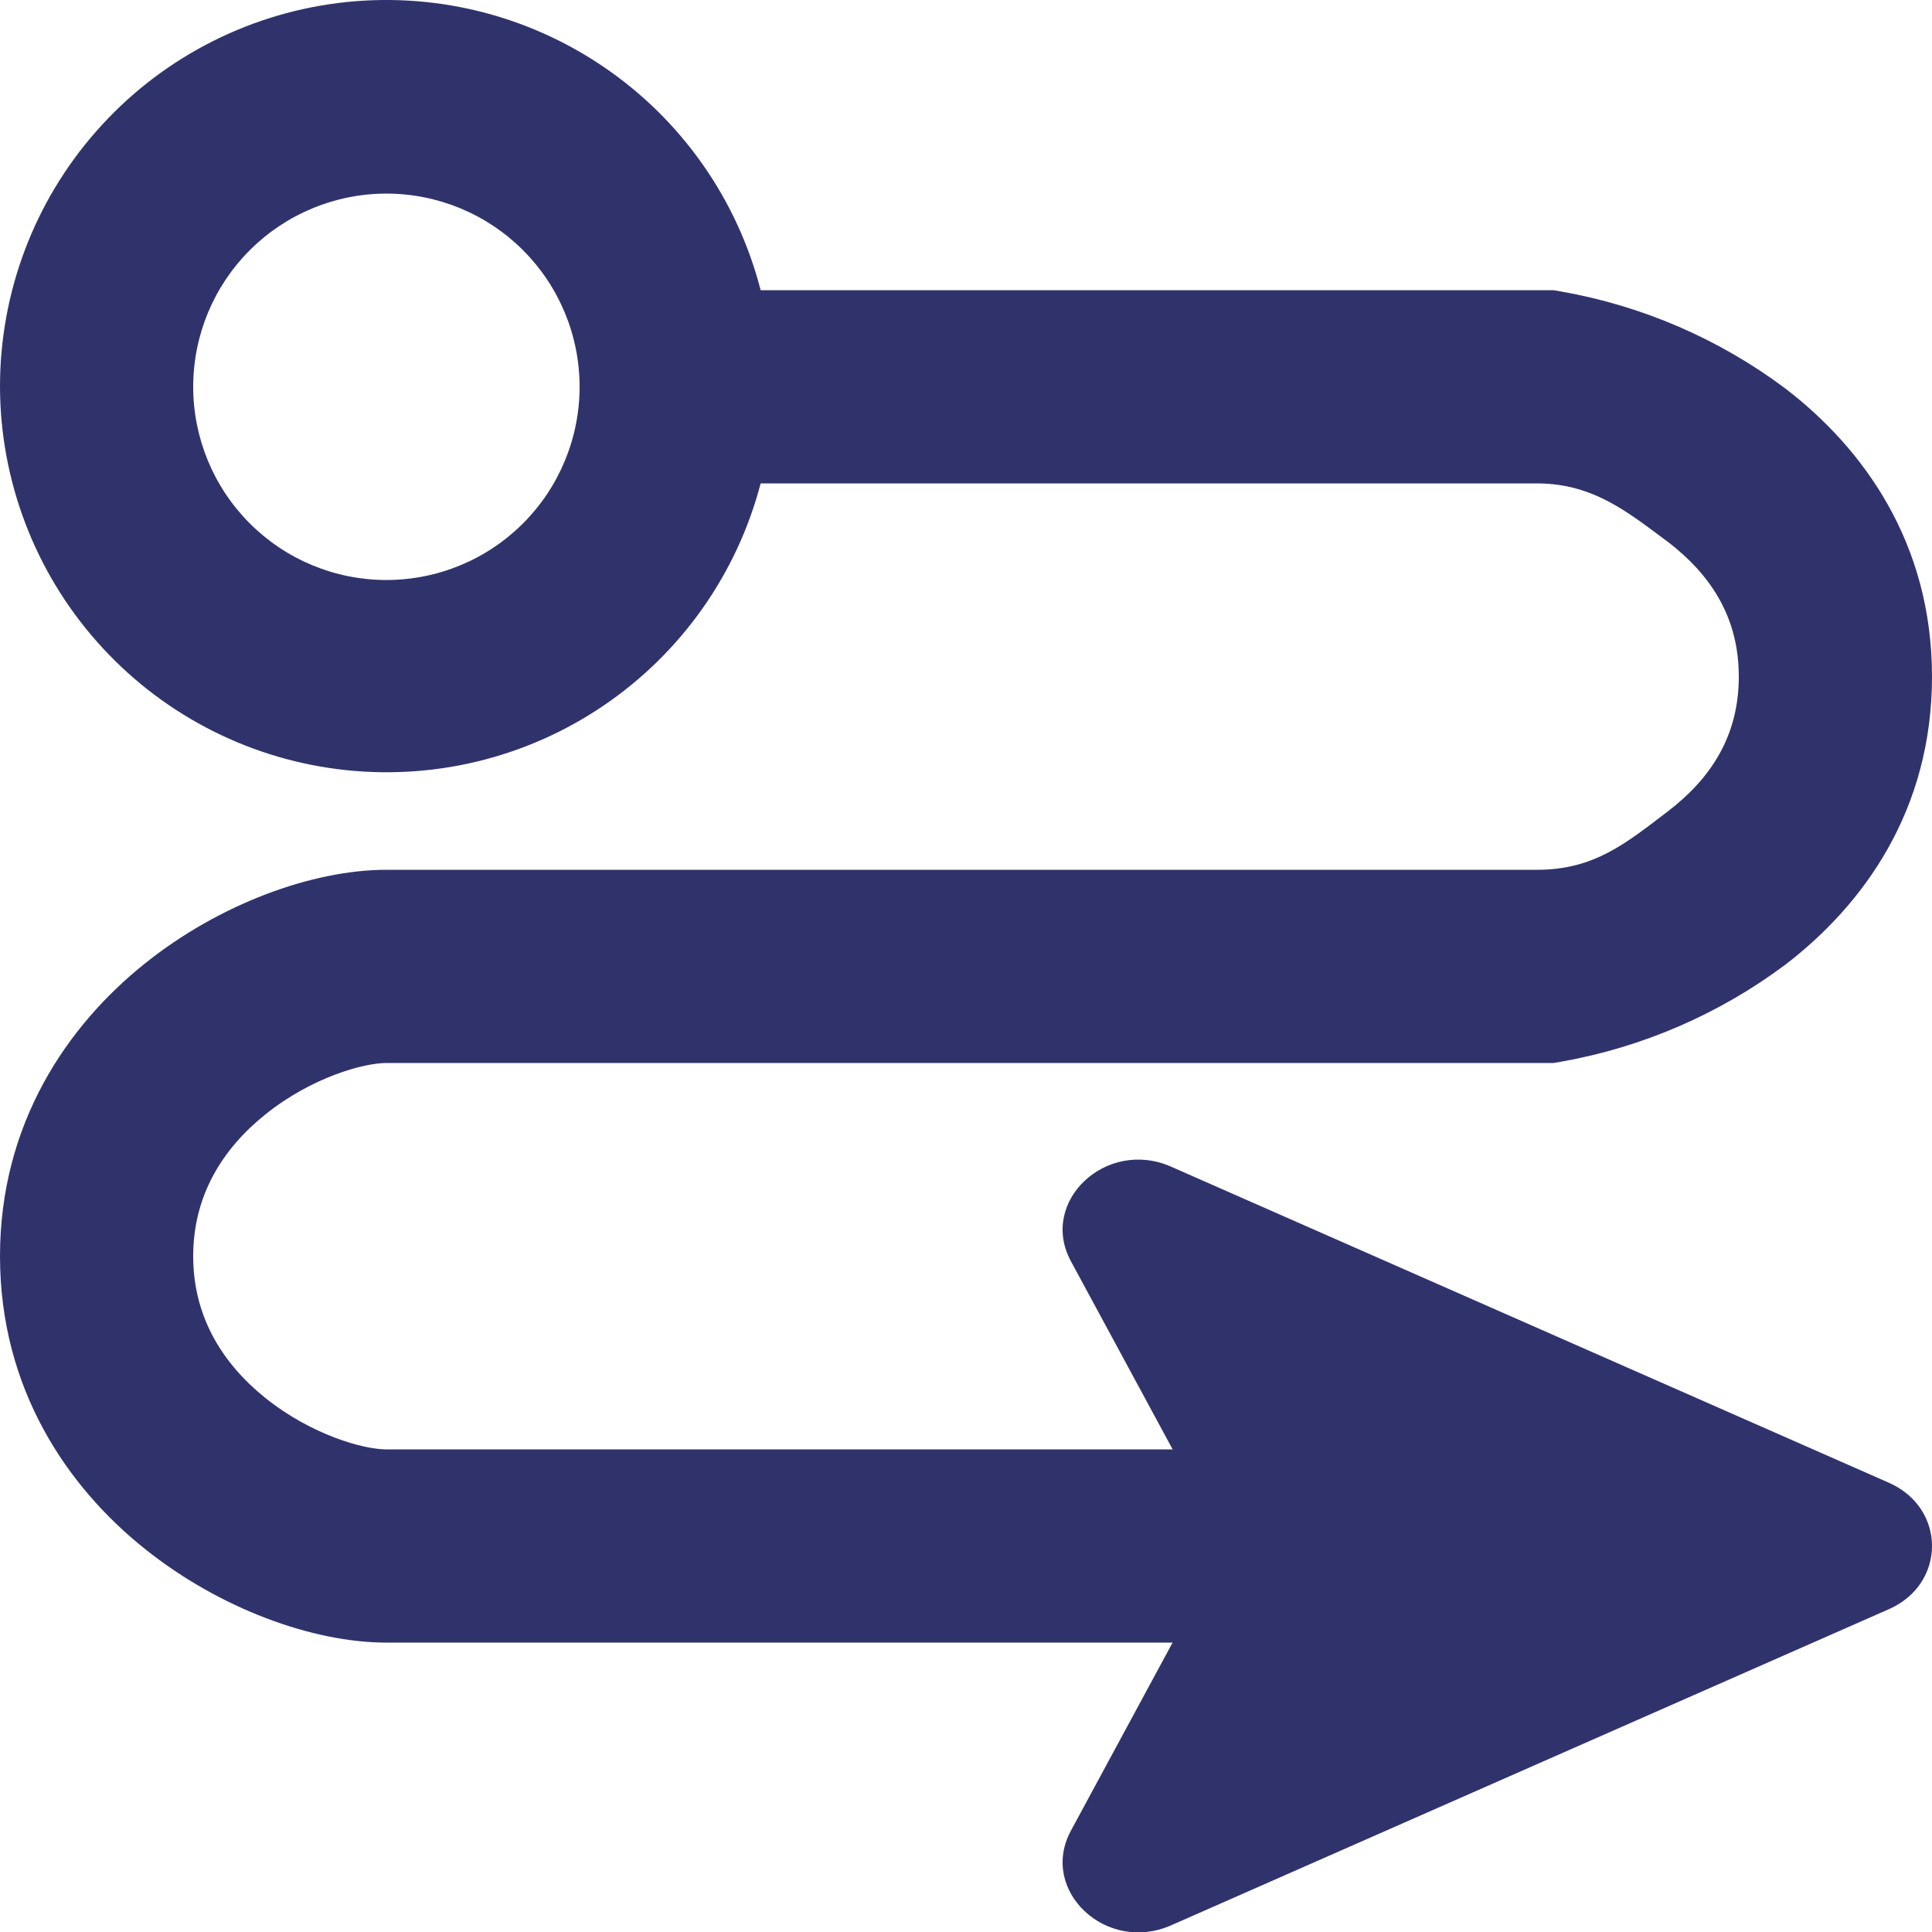
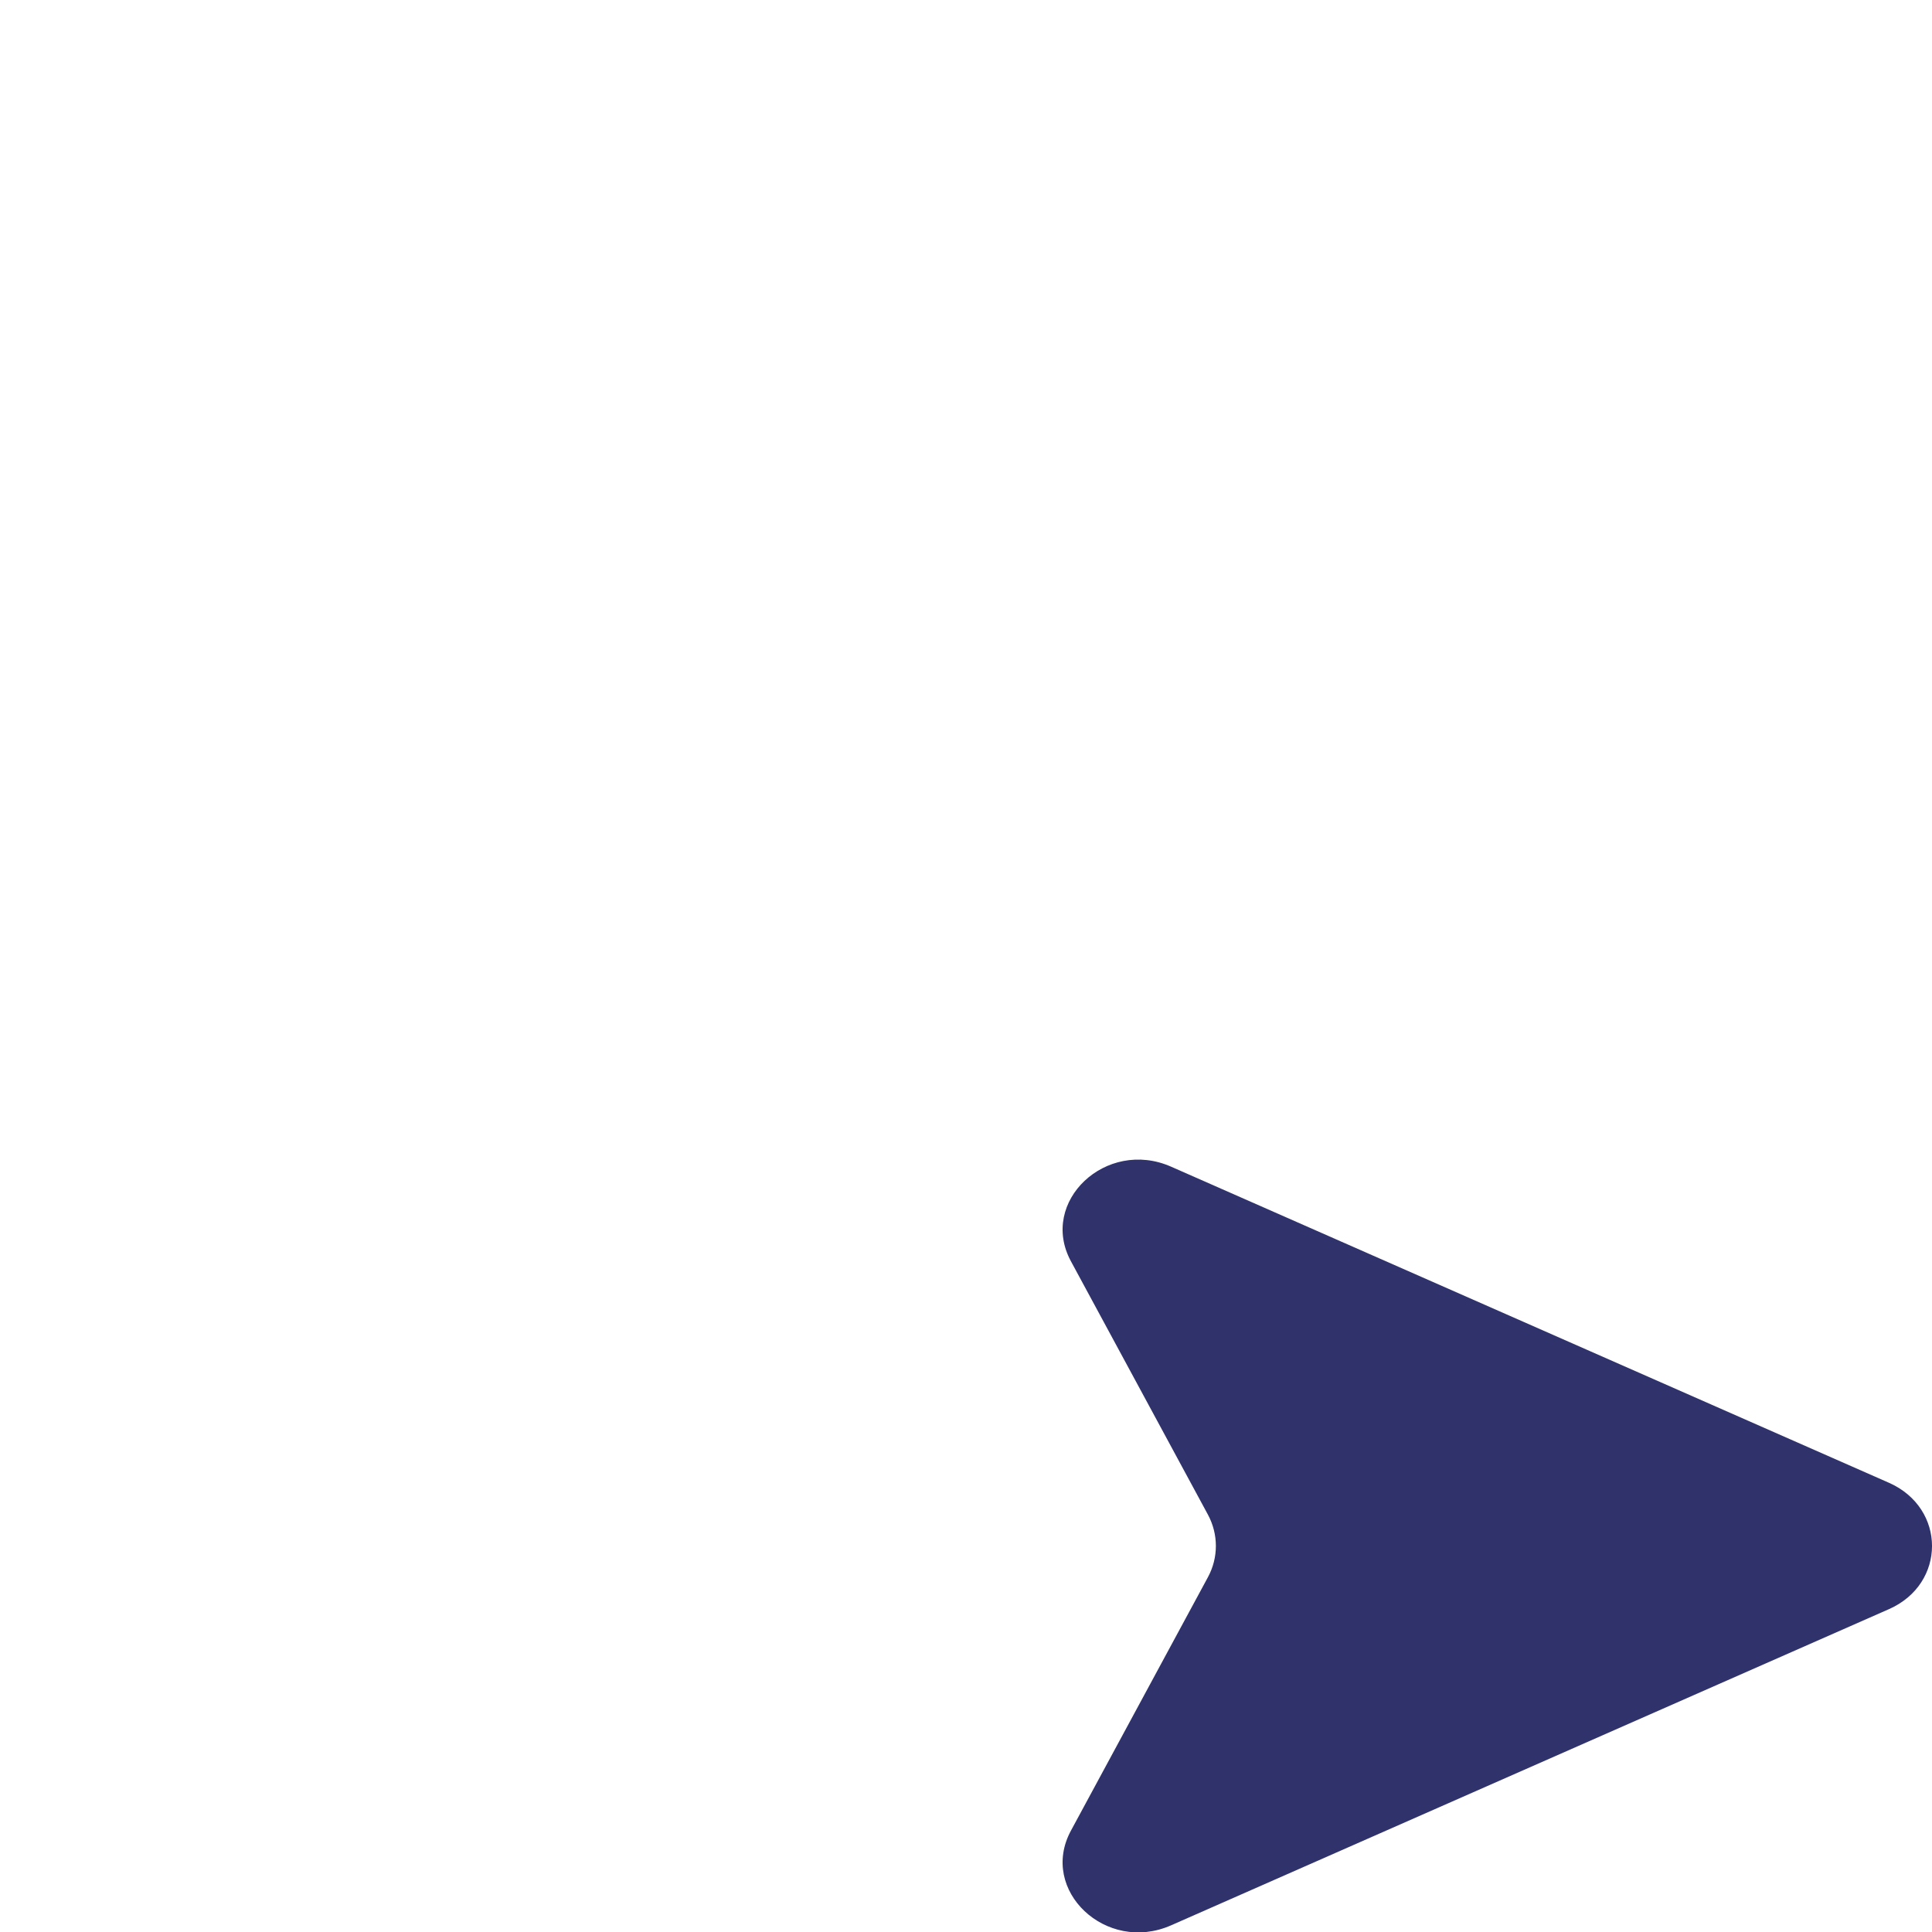
<svg xmlns="http://www.w3.org/2000/svg" width="24" height="24" viewBox="0 0 24 24" fill="none">
  <g id="Frame 12">
    <g id="Vector">
-       <path d="M4.8 2.405C4.163 2.405 3.553 2.658 3.103 3.108C2.653 3.558 2.4 4.168 2.4 4.805C2.4 5.441 2.653 6.052 3.103 6.502C3.553 6.952 4.163 7.205 4.8 7.205C5.437 7.205 6.047 6.952 6.497 6.502C6.947 6.052 7.2 5.441 7.2 4.805C7.2 4.168 6.947 3.558 6.497 3.108C6.047 2.658 5.437 2.405 4.8 2.405ZM2.34681e-06 4.805C-0.001 3.636 0.424 2.506 1.197 1.629C1.969 0.751 3.035 0.186 4.195 0.038C5.355 -0.109 6.529 0.172 7.496 0.829C8.463 1.485 9.158 2.472 9.449 3.605H19.3L19.397 3.622C20.407 3.8 21.36 4.213 22.181 4.828C23.146 5.569 24 6.742 24 8.405C24 10.068 23.148 11.24 22.18 11.982C21.359 12.596 20.406 13.009 19.397 13.188L19.3 13.205H4.8C4.516 13.205 3.874 13.382 3.3 13.841C2.764 14.27 2.4 14.851 2.4 15.605C2.4 16.358 2.764 16.939 3.3 17.369C3.874 17.827 4.516 18.005 4.8 18.005H18L18 20.405L4.8 20.405C3.884 20.405 2.726 19.982 1.8 19.241C0.836 18.472 2.34681e-06 17.252 2.34681e-06 15.605C2.34681e-06 13.958 0.836 12.739 1.8 11.969C2.726 11.227 3.884 10.805 4.8 10.805H19.092C19.8 10.805 20.192 10.481 20.72 10.078C21.253 9.67 21.6 9.142 21.6 8.405C21.6 7.668 21.252 7.141 20.72 6.732C20.236 6.375 19.8 6.005 19.092 6.005H9.449C9.154 7.133 8.458 8.116 7.492 8.769C6.526 9.423 5.355 9.702 4.197 9.555C3.04 9.408 1.976 8.845 1.204 7.971C0.431 7.097 0.003 5.971 2.34681e-06 4.805Z" fill="#30336B" />
      <path d="M14.548 23.917L23.464 19.99C24.179 19.676 24.179 18.734 23.464 18.419L14.548 14.493C13.741 14.137 12.903 14.927 13.303 15.667L15.005 18.815C15.137 19.06 15.137 19.349 15.005 19.593L13.303 22.742C12.903 23.483 13.741 24.273 14.548 23.917Z" fill="#30336B" />
    </g>
  </g>
</svg>